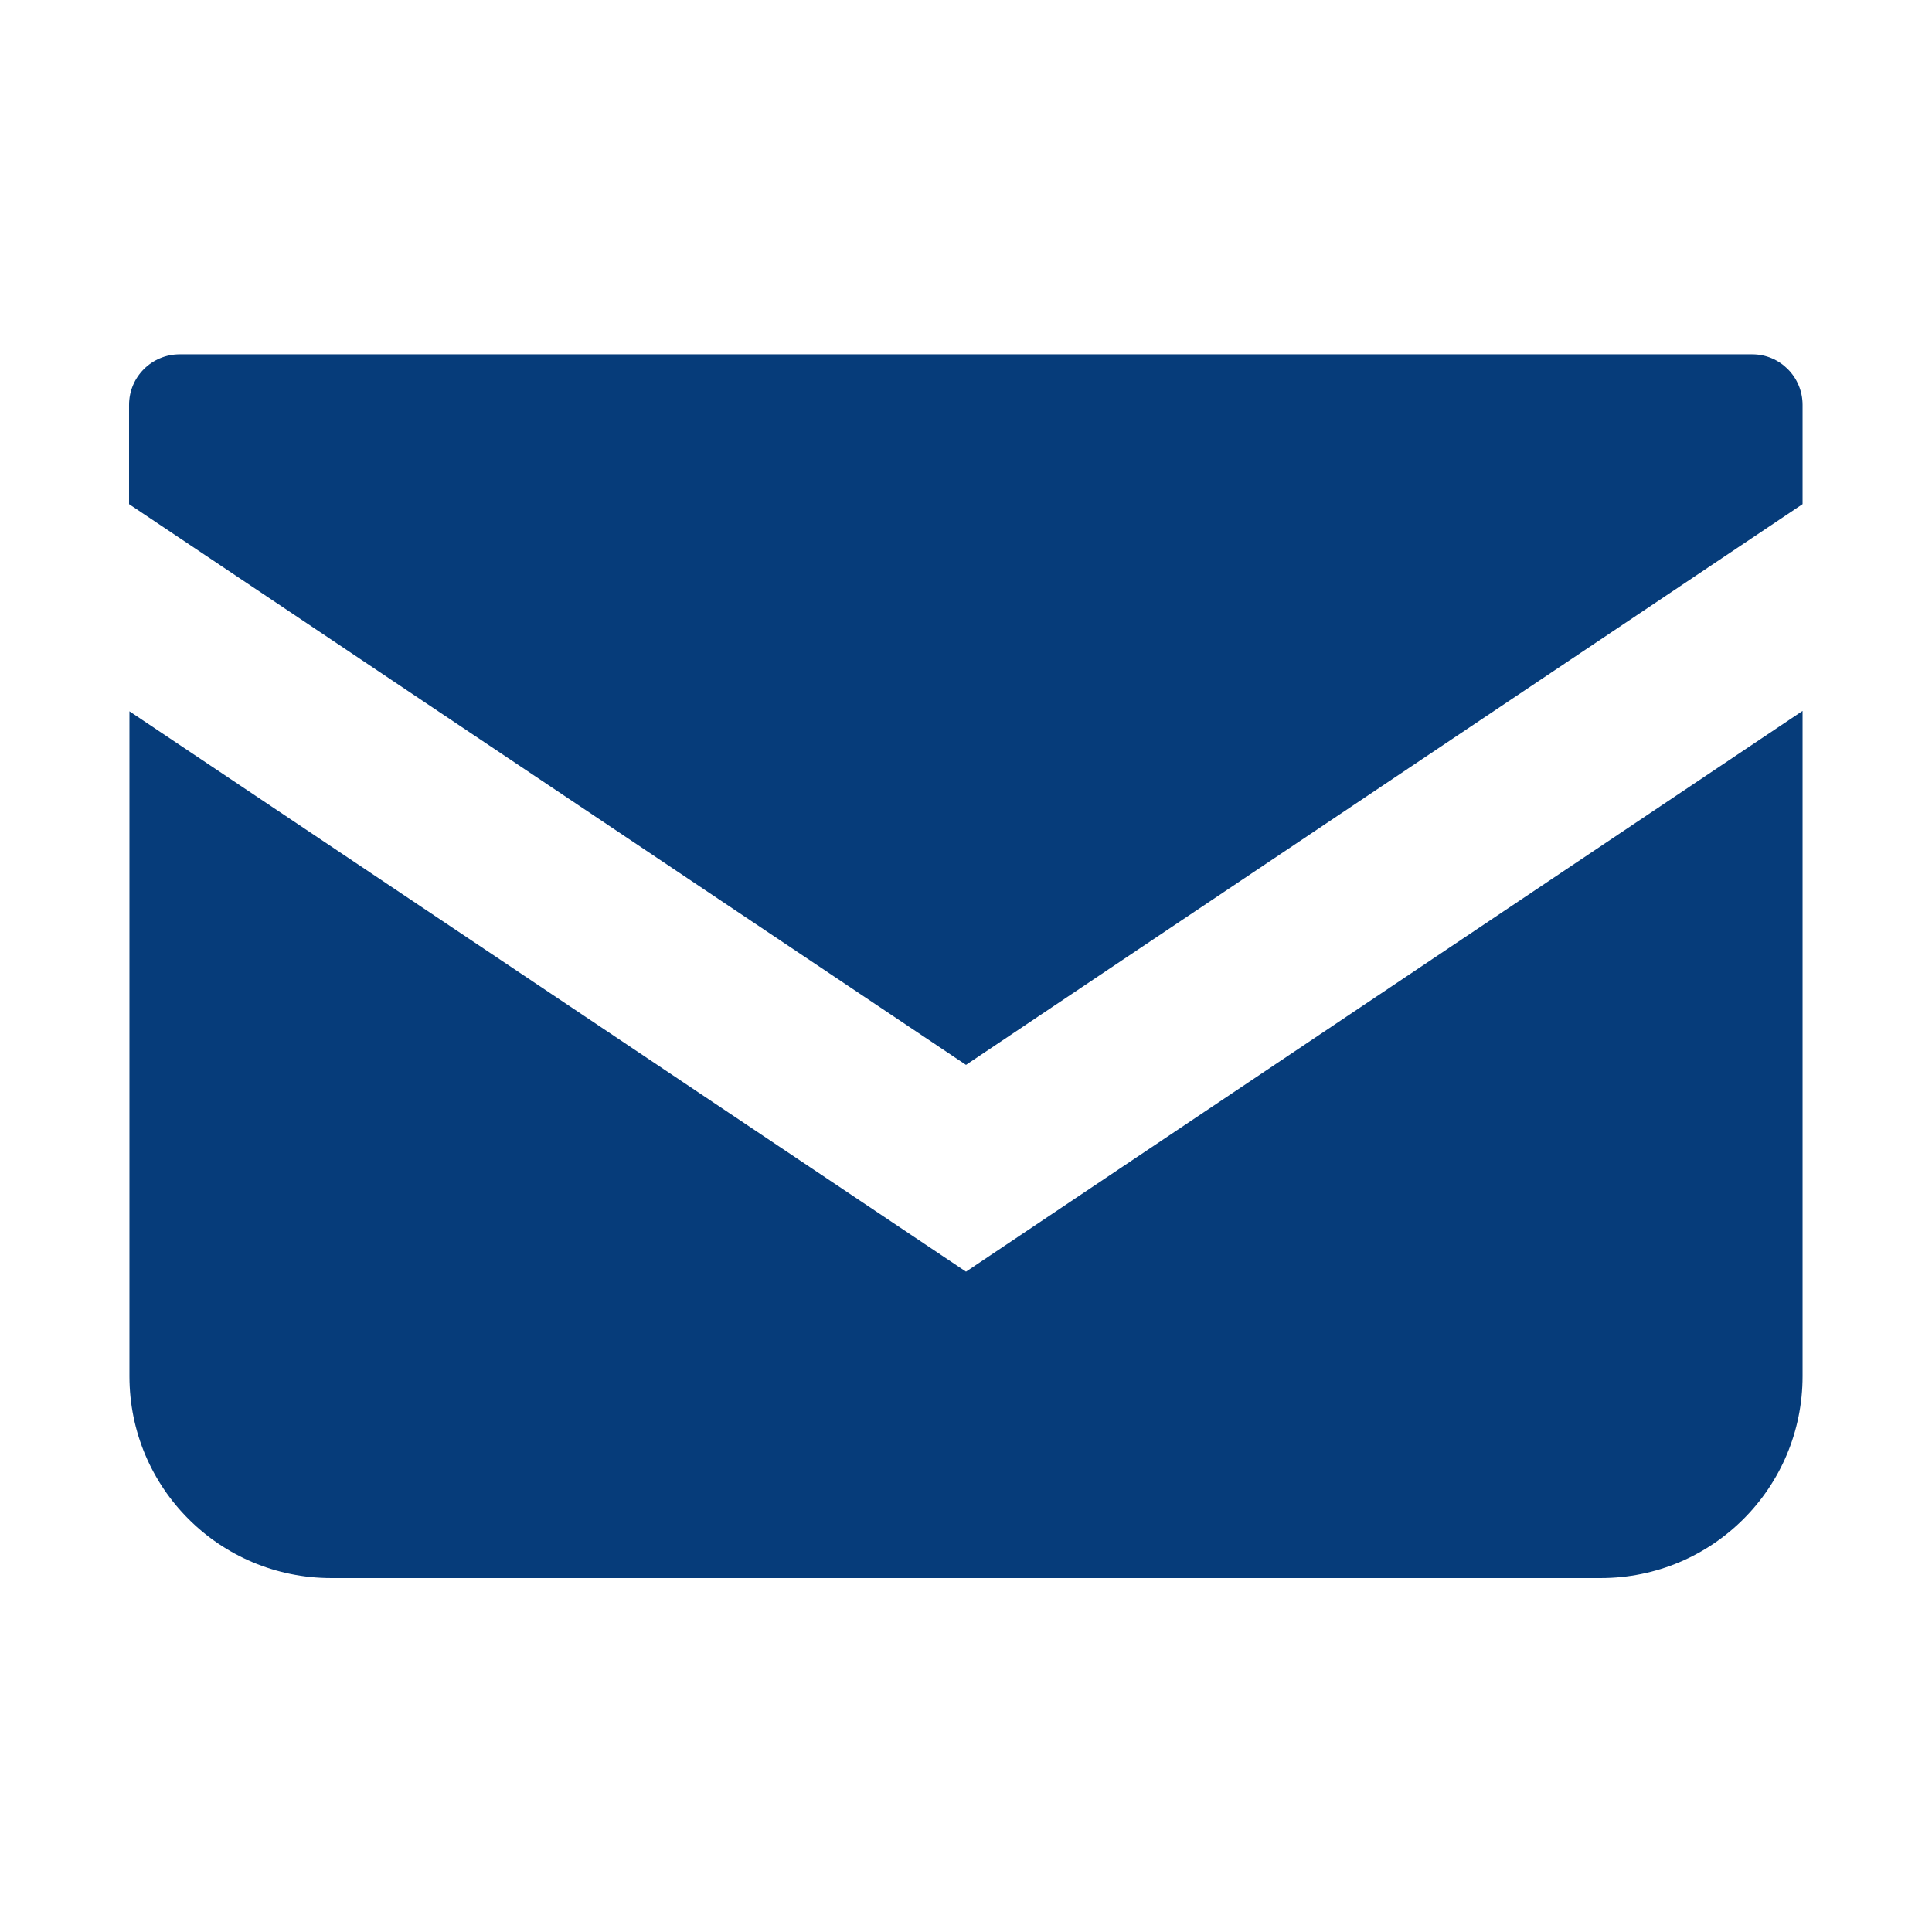
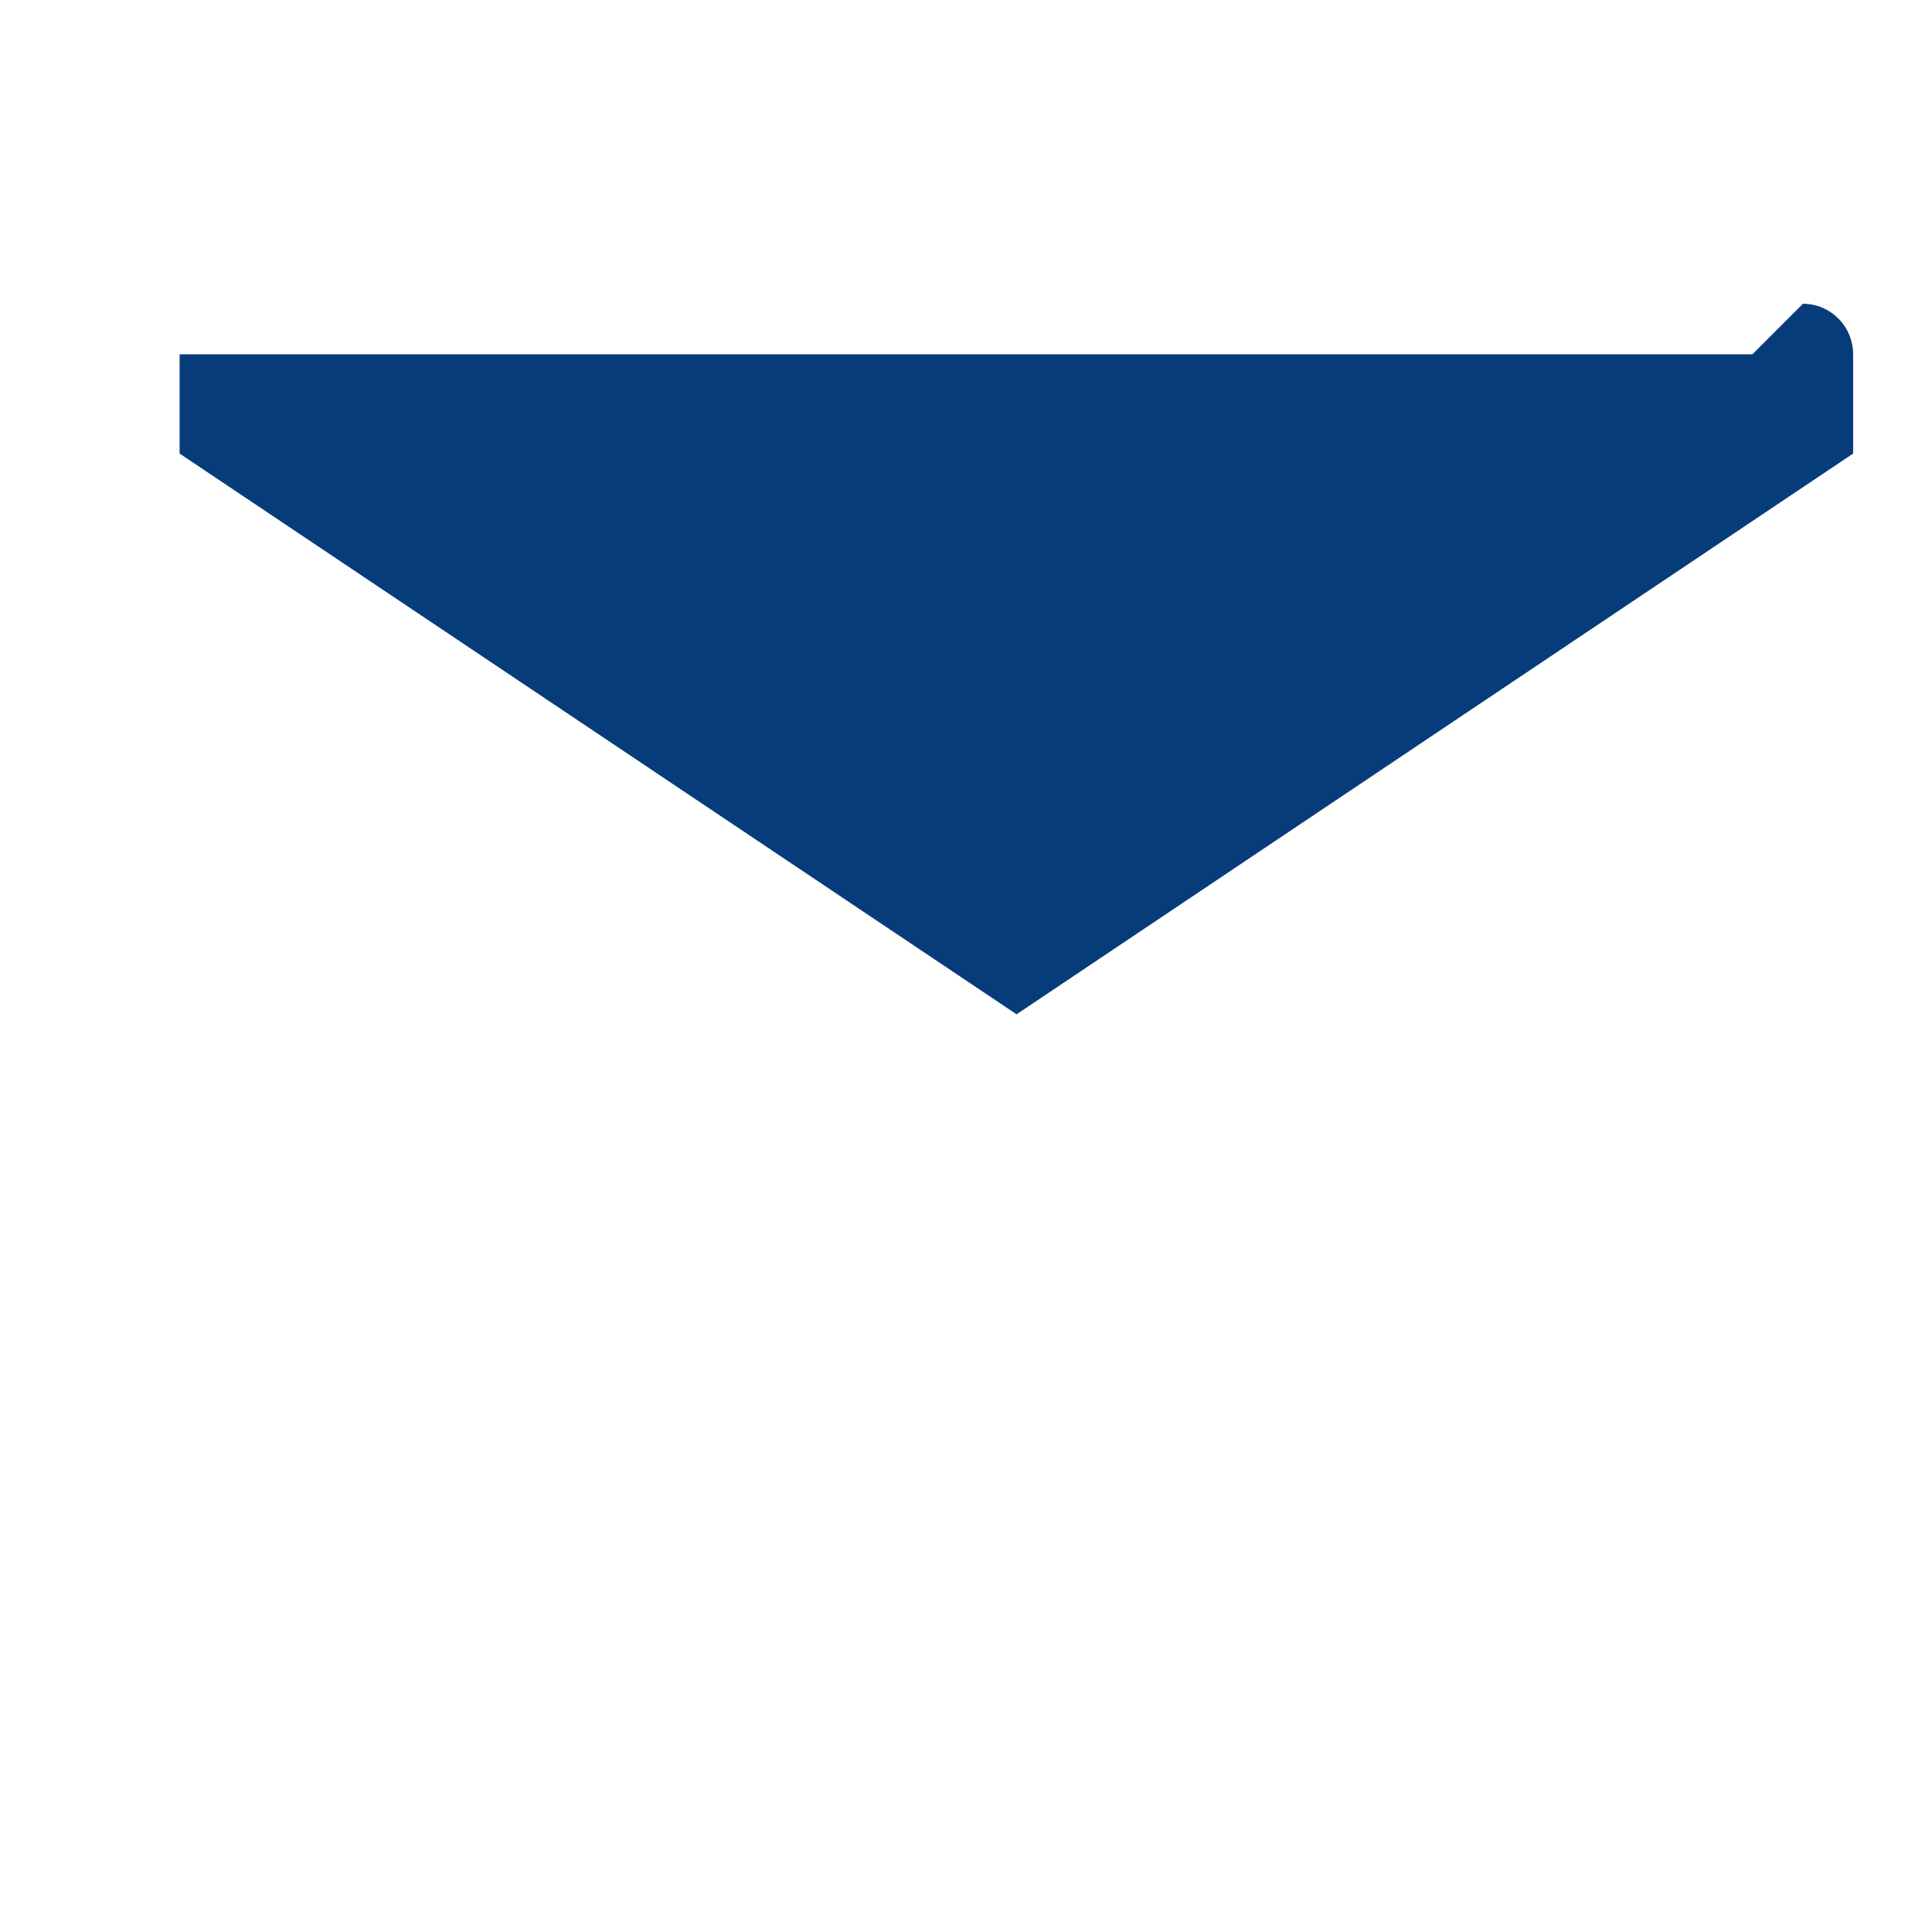
<svg xmlns="http://www.w3.org/2000/svg" id="_x32_" version="1.1" viewBox="0 0 512 512">
  <defs>
    <style>
      .st0 {
        fill: #063c7a;
      }
    </style>
  </defs>
-   <path class="st0" d="M464.4,93.9H47.6c-7.4,0-13.4,6-13.4,13.4v26.3l221.8,148.6,221.7-148.6v-26.3c0-7.4-6-13.4-13.3-13.4Z" />
-   <path class="st0" d="M34.3,188.5v176.2c0,29.6,23.9,53.5,53.5,53.5h336.4c29.6,0,53.5-23.9,53.5-53.5v-176.3l-221.7,148.6L34.3,188.5Z" />
+   <path class="st0" d="M464.4,93.9H47.6v26.3l221.8,148.6,221.7-148.6v-26.3c0-7.4-6-13.4-13.3-13.4Z" />
</svg>